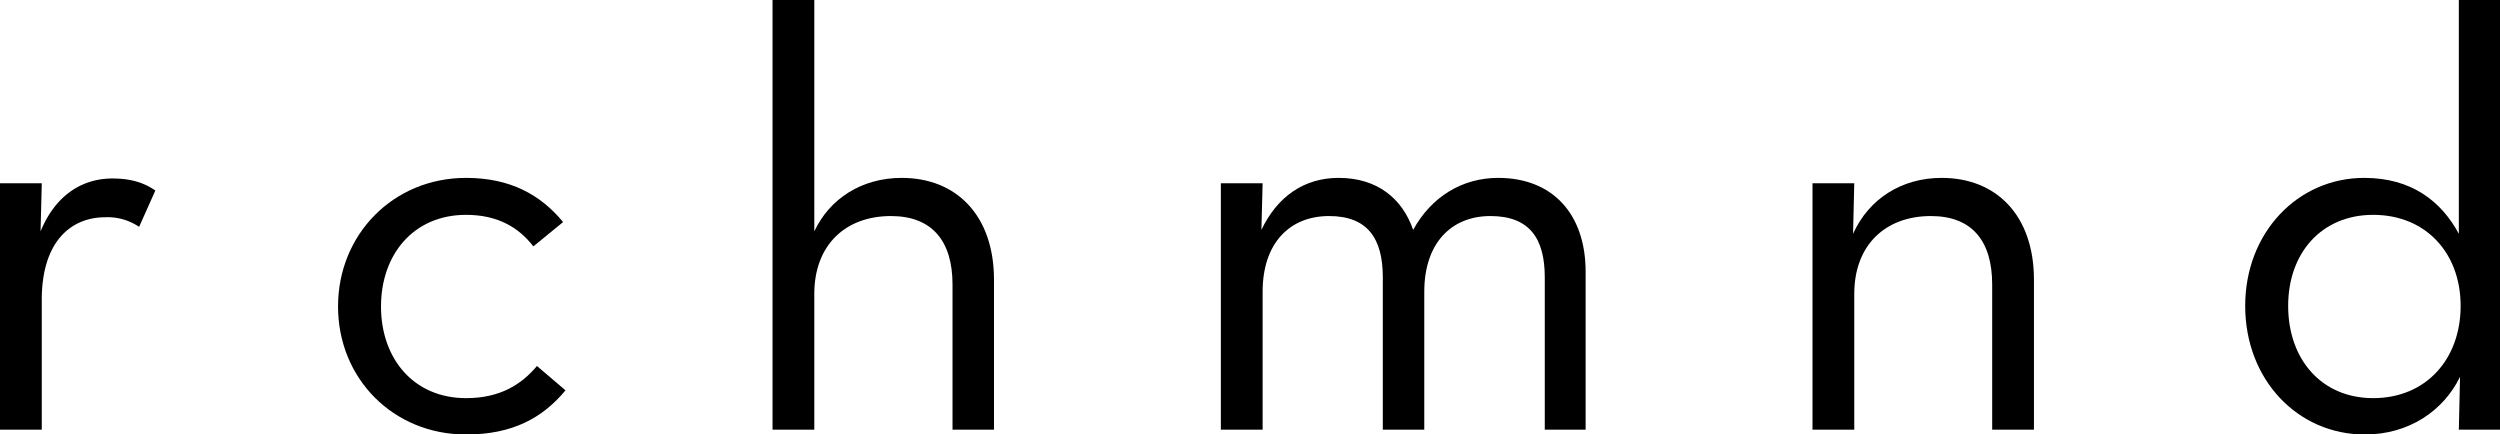
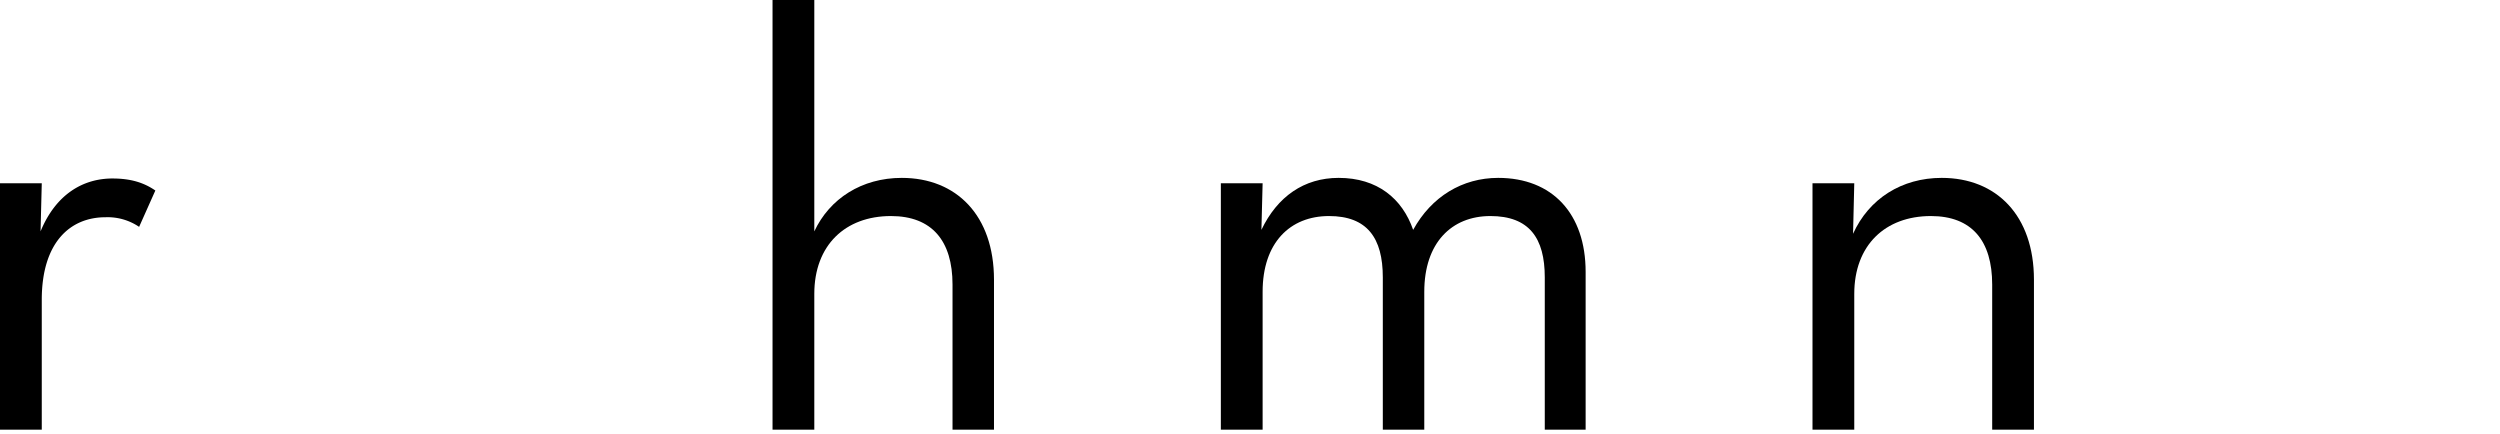
<svg xmlns="http://www.w3.org/2000/svg" viewBox="0 0 832 144.6">
  <title>Asset 2</title>
  <g id="Layer_2" data-name="Layer 2">
    <g id="Layer_1-2" data-name="Layer 1">
      <path d="M0,61H13.9l-.4,16c5.1-12.4,14.2-17.6,23.9-17.6,6.2,0,10.5,1.4,14.3,4L46.3,75.5a18.66,18.66,0,0,0-11.2-3.2c-11.7,0-21.2,8.3-21.2,27.5V143H0Z" />
-       <path d="M112.5,102c0-24,18.4-42.8,42.6-42.8,14.7,0,24.8,5.6,32.3,14.7L177.5,82c-5-6.5-12.1-10.5-22.4-10.5-17.4,0-28.3,13.1-28.3,30.5s10.9,30.5,28.3,30.5c11.3,0,18.4-4.5,23.6-10.7l9.5,8.1c-7.7,9.3-17.8,14.7-33.1,14.7-24.2,0-42.6-18.6-42.6-42.6Z" />
      <path d="M257.1,0H271V77c5.1-10.9,15.8-17.8,29.1-17.8,18.2,0,30.7,12.5,30.7,33.9V143H317V94.7c0-14.5-6.8-22.8-20.5-22.8-15.2,0-25.5,9.7-25.5,25.9V143H257.1Z" />
      <path d="M406.3,61h13.9l-.4,15.5c5.3-11.1,14.2-17.3,25.7-17.3,12.9,0,21.2,6.9,24.8,17.3,6.1-11.1,16.4-17.3,28.3-17.3,18,0,29.1,11.9,29.1,31.3V143H514.1V92.3c0-13.1-5.2-20.4-18.1-20.4s-22,8.9-22,25.2V143H460.2V92.3c0-13.1-5.2-20.4-17.9-20.4-13,0-22.1,8.9-22.1,25.2V143H406.3Z" />
      <path d="M603.2,61h13.9l-.4,16.8c5.3-11.7,16.2-18.6,29.5-18.6,18.2,0,30.7,12.5,30.7,33.9V143H663V94.7c0-14.5-6.7-22.8-20.4-22.8-15.2,0-25.5,9.7-25.5,25.9V143H603.2Z" />
-       <path d="M818.9,101.8c0-17.6-11.6-30.3-29.1-30.3-17.2,0-28.3,12.7-28.3,30.3,0,17.8,11.1,30.7,28.3,30.7,17.5,0,29.1-12.9,29.1-30.7m-71.7,0c0-24.4,17.5-42.6,39.6-42.6,15.7,0,25.6,7.7,31.5,18.6V0H832V143H818.3l.4-17.6c-5.5,11.3-17,19.2-31.7,19.2C764.7,144.6,747.2,126.4,747.2,101.8Z" />
    </g>
  </g>
</svg>